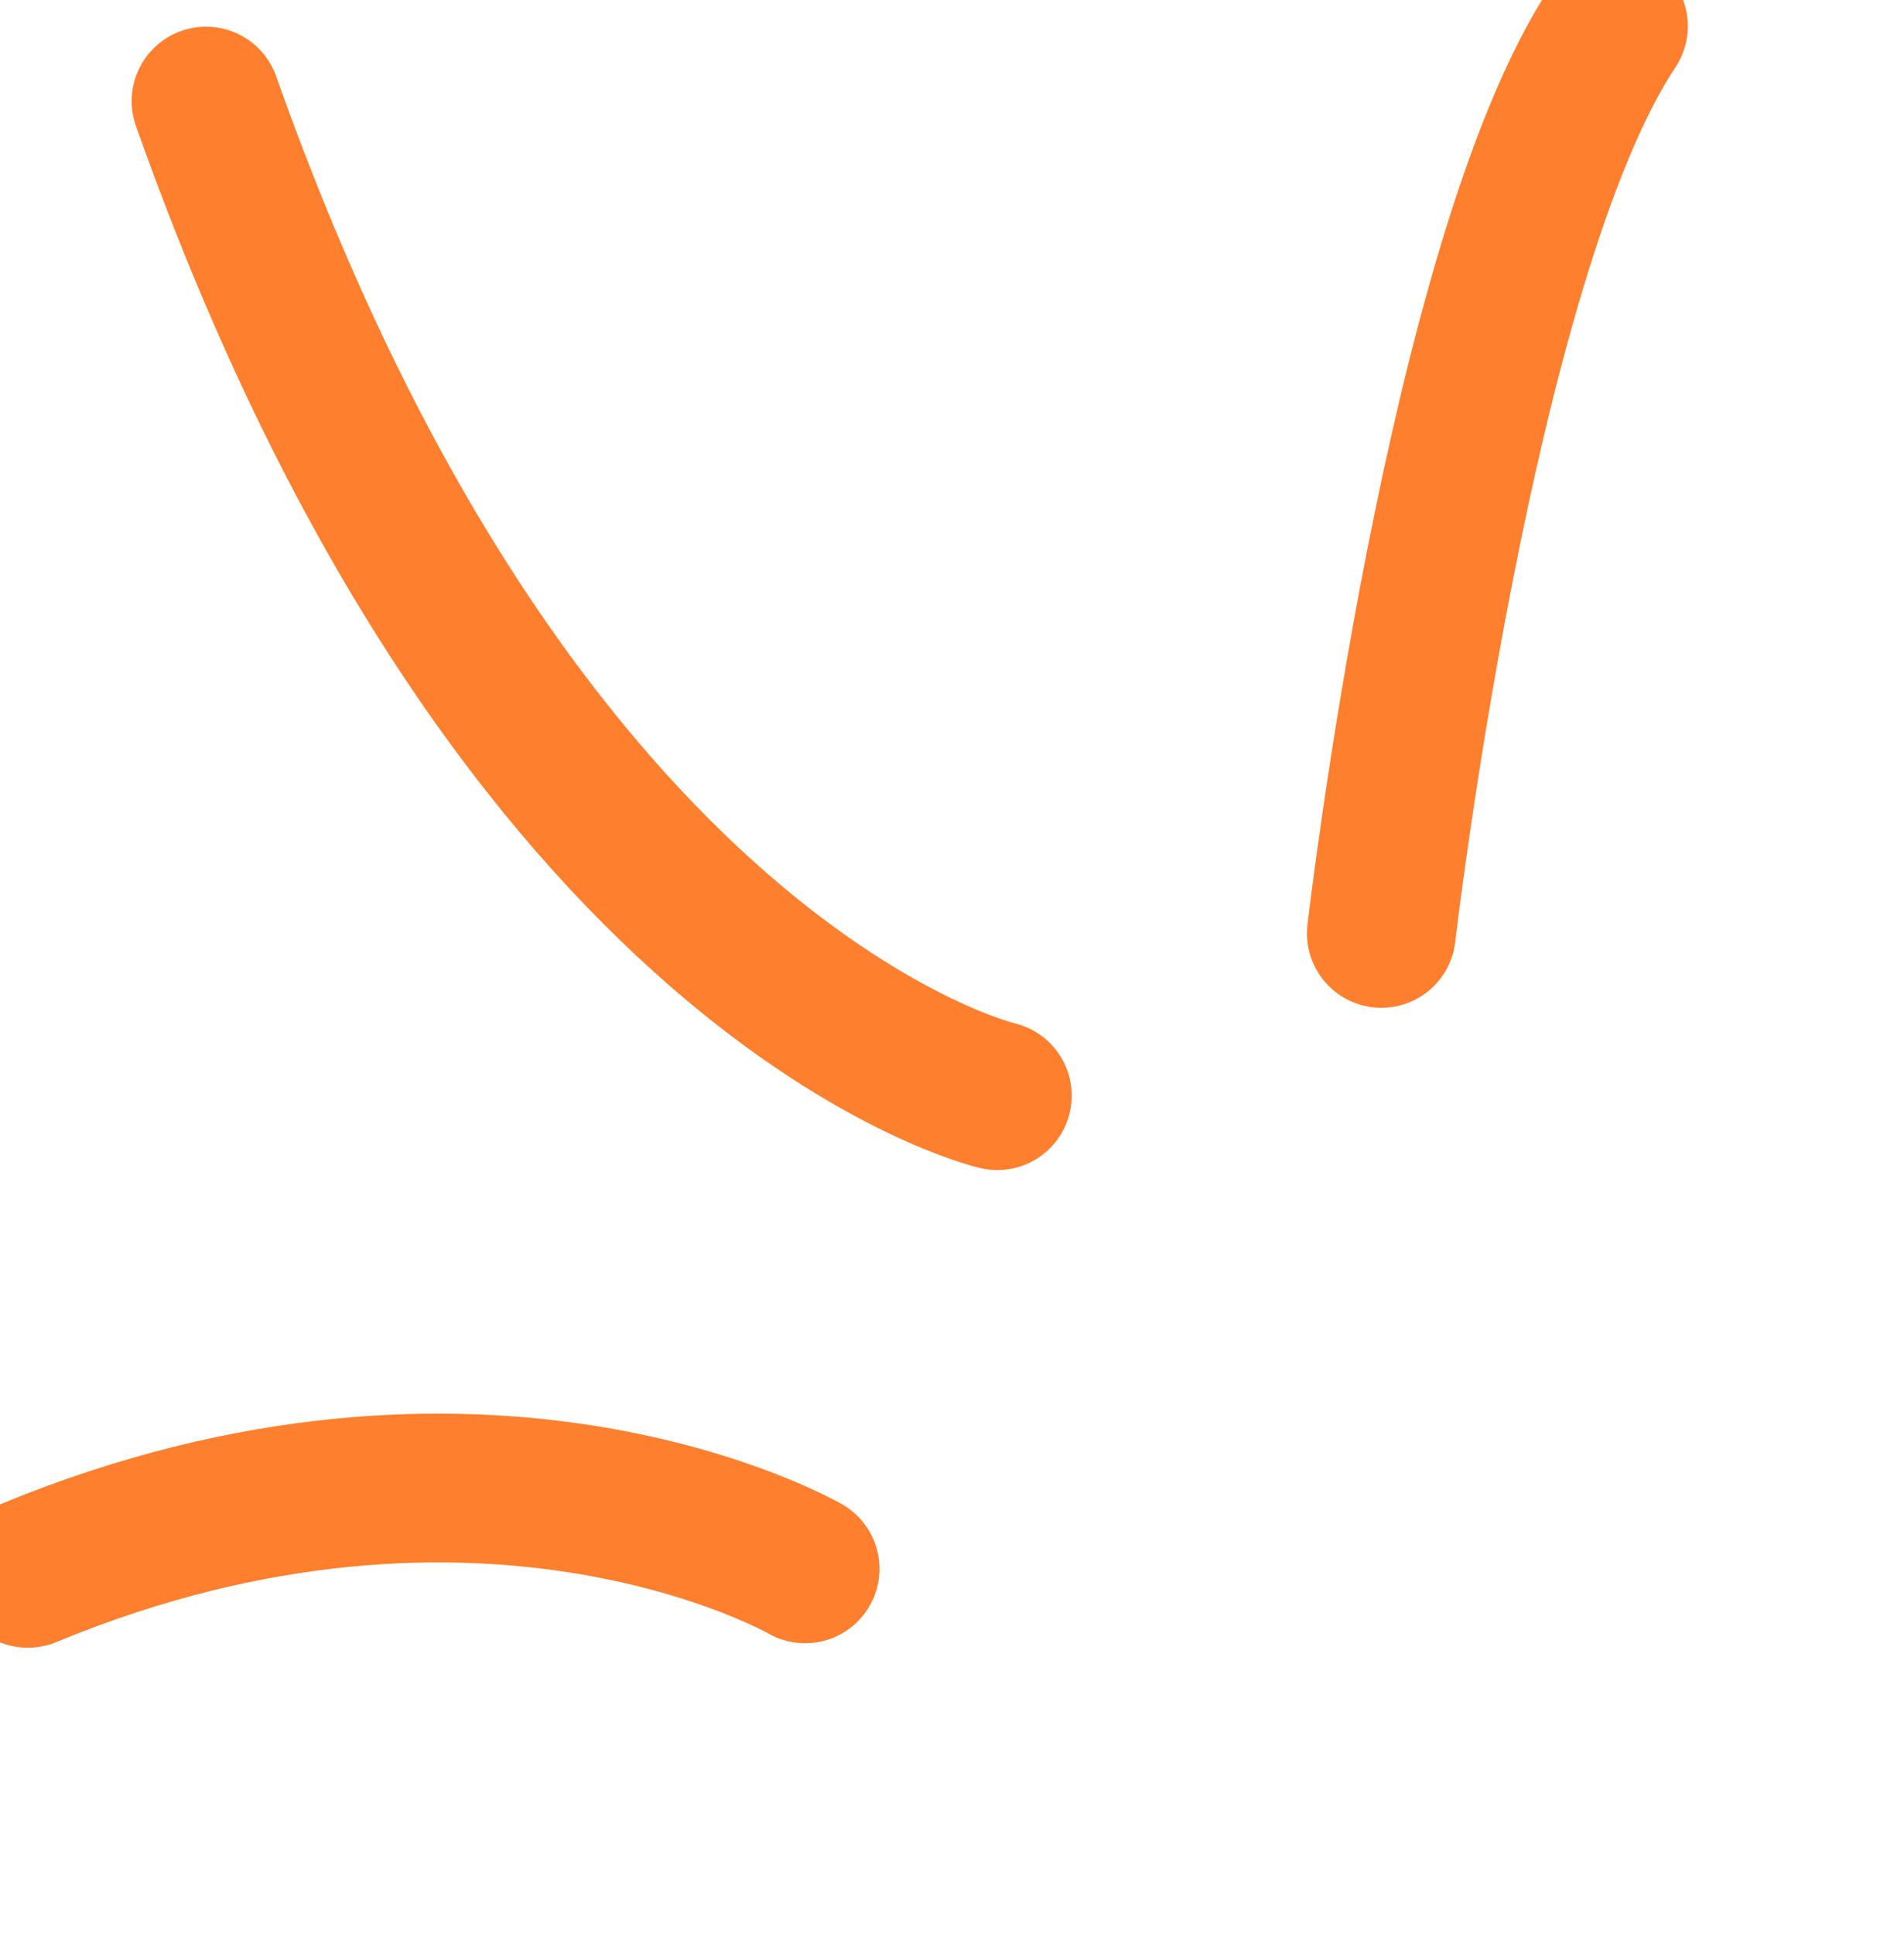
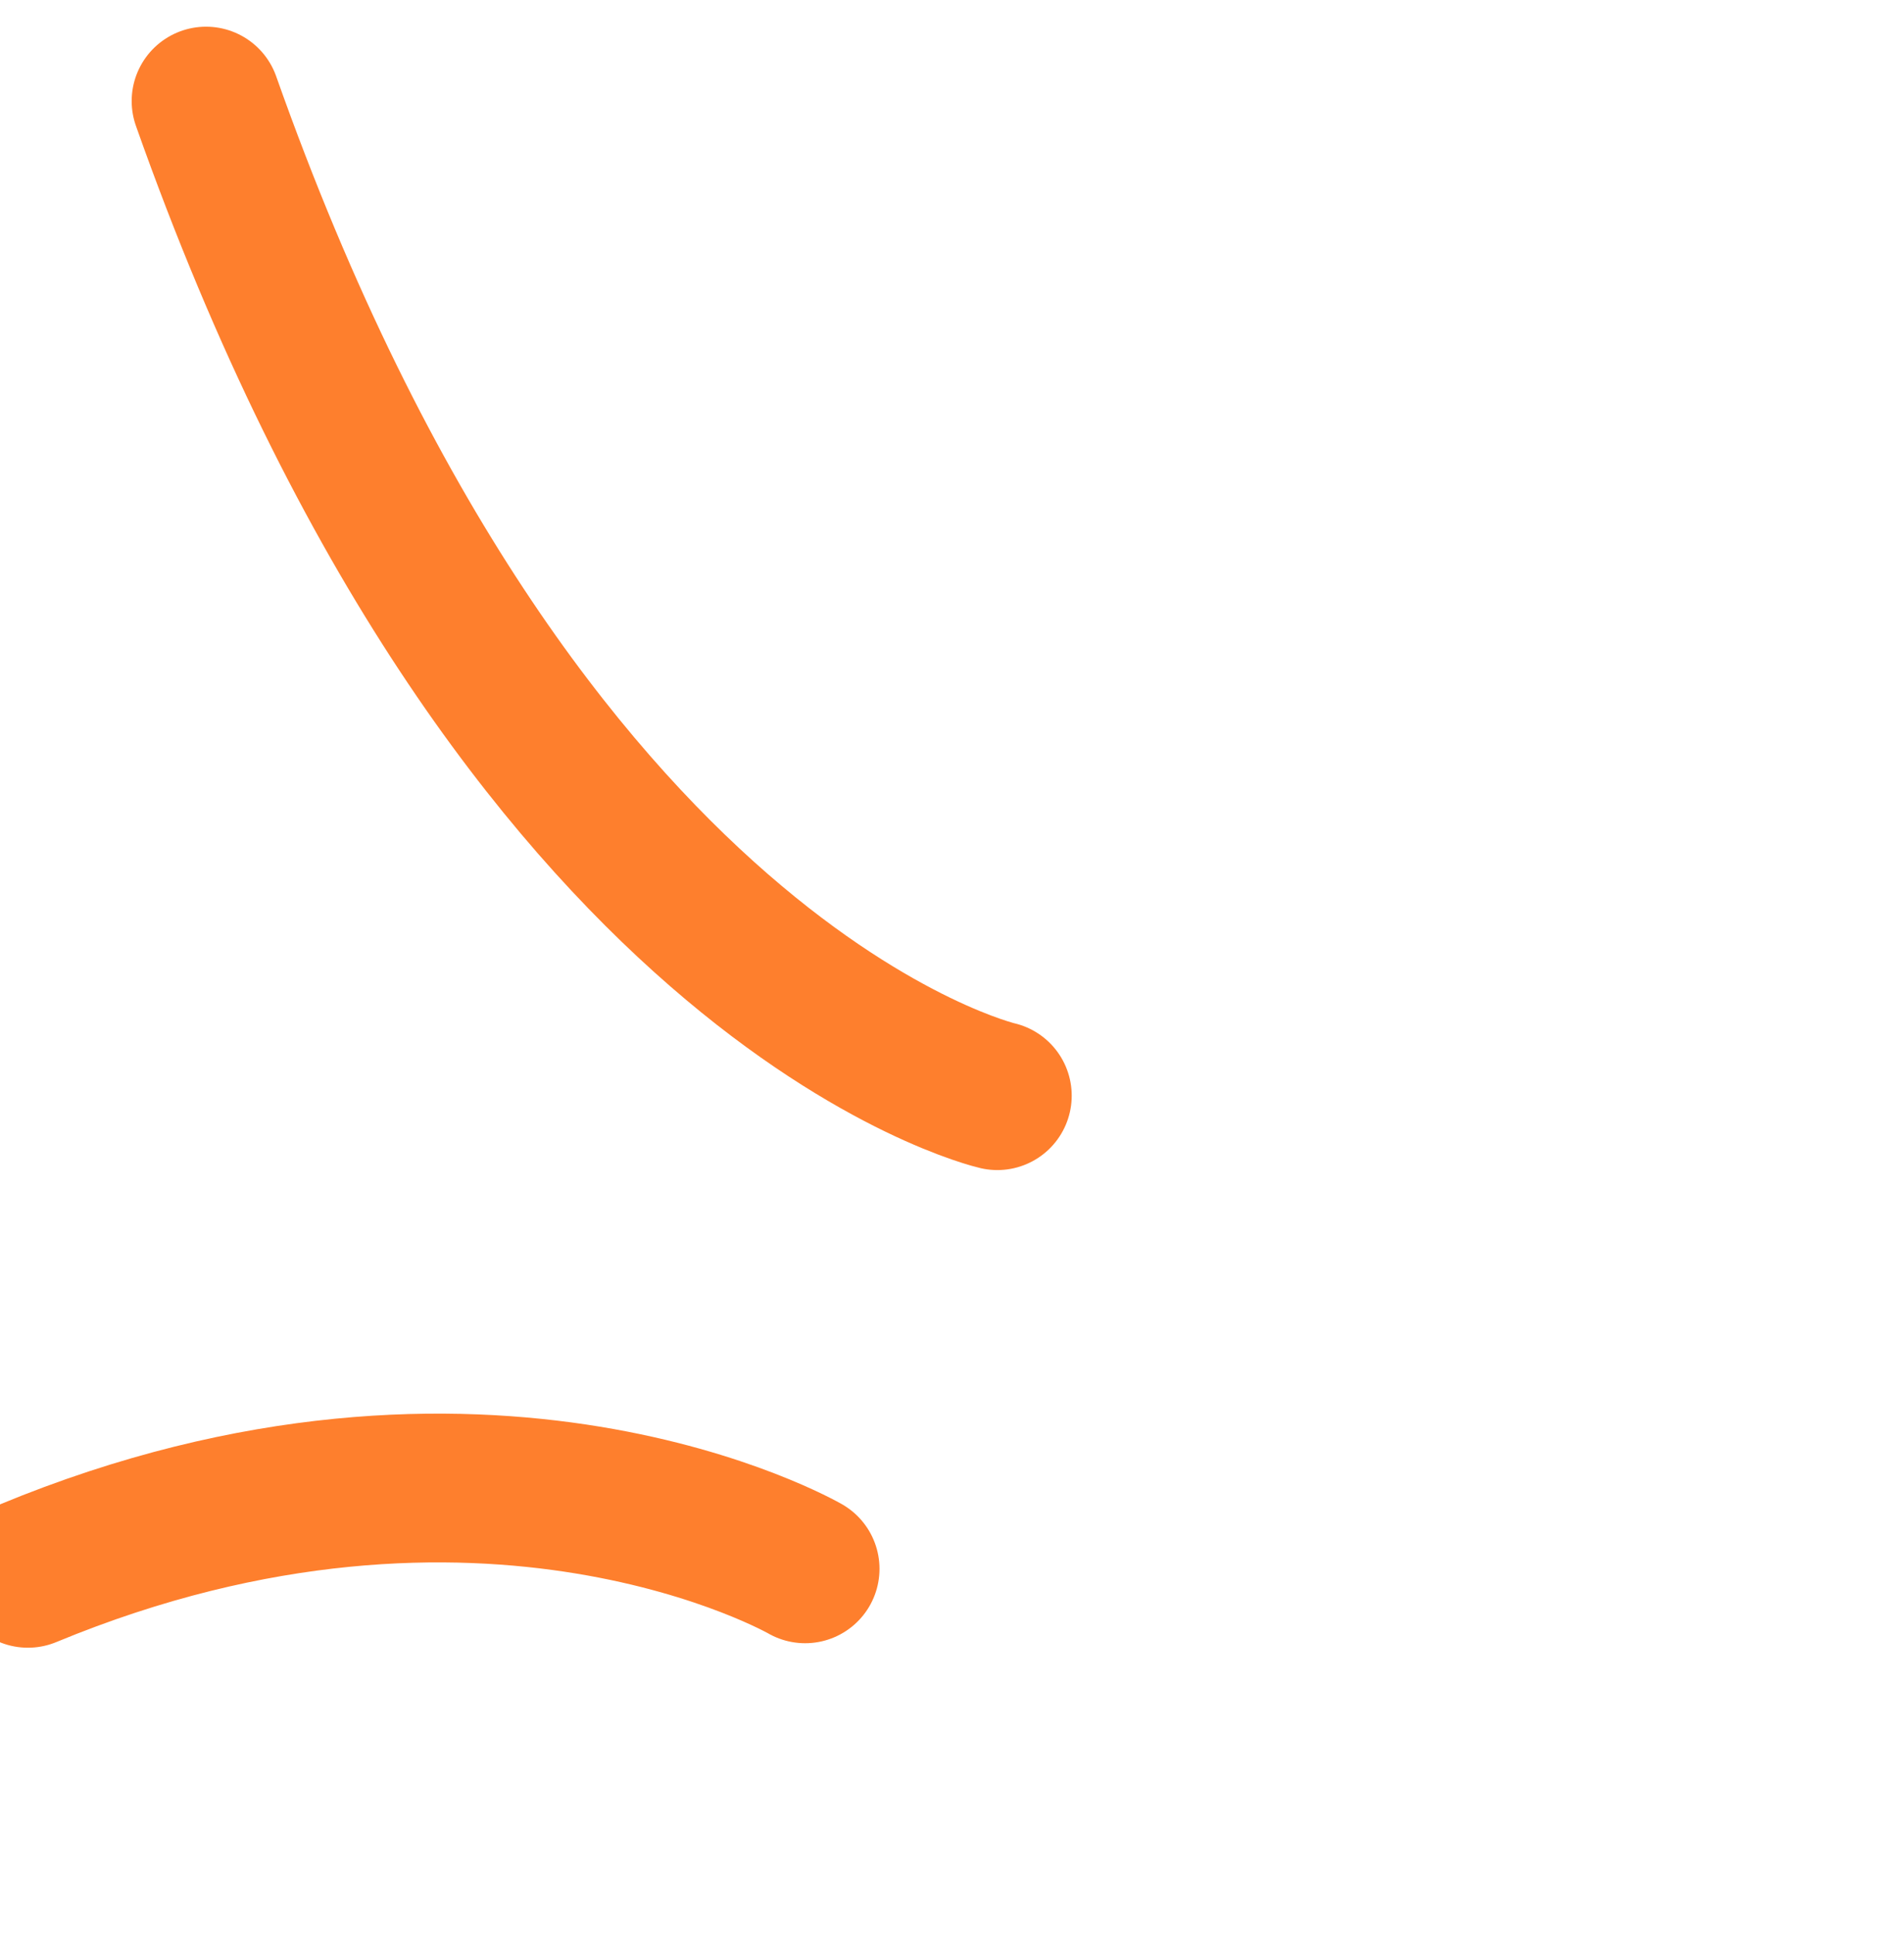
<svg xmlns="http://www.w3.org/2000/svg" width="64" height="65" viewBox="0 0 64 65" fill="none">
  <path d="M33.524 36.824C33.524 36.824 17.437 33.127 6.926 3.397" stroke="#FE7F2D" stroke-width="5" stroke-linecap="round" />
-   <path d="M46.432 31.37C46.432 31.37 49.068 8.649 54.234 0.879" stroke="#FE7F2D" stroke-width="5" stroke-linecap="round" />
  <path d="M27.063 52.726C27.063 52.726 16.306 46.515 0.938 52.877" stroke="#FE7F2D" stroke-width="5" stroke-linecap="round" />
</svg>